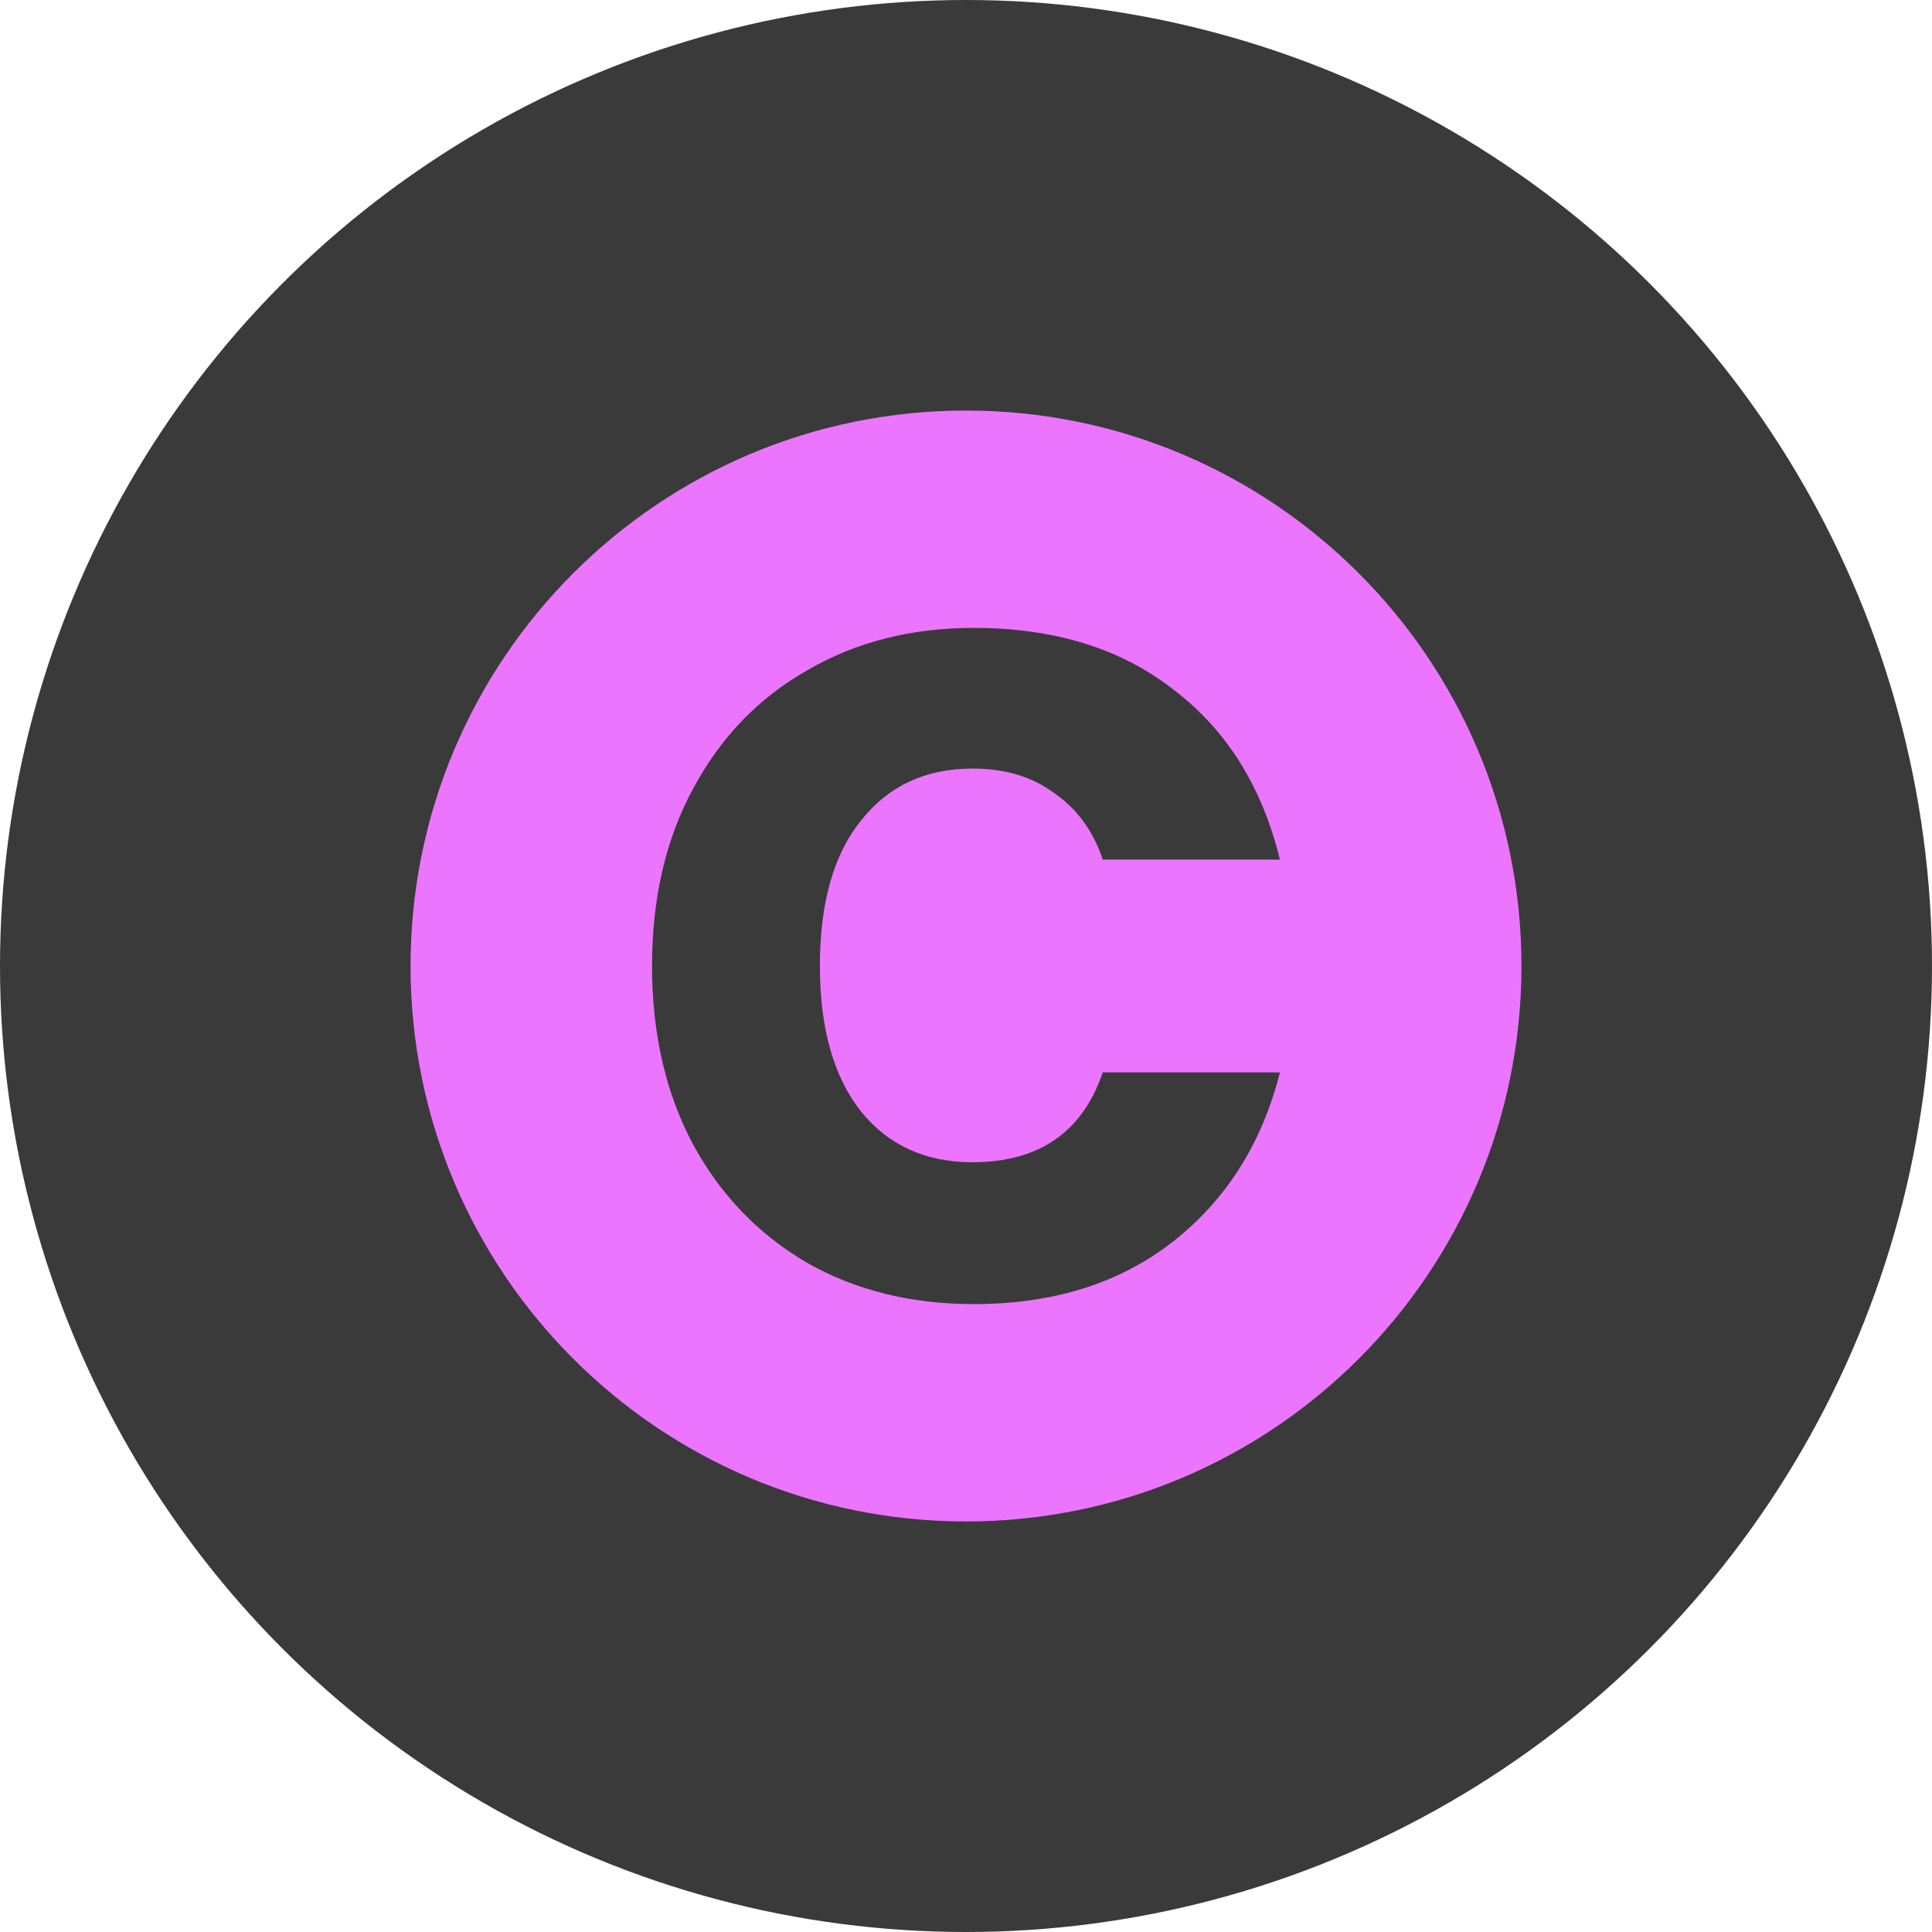
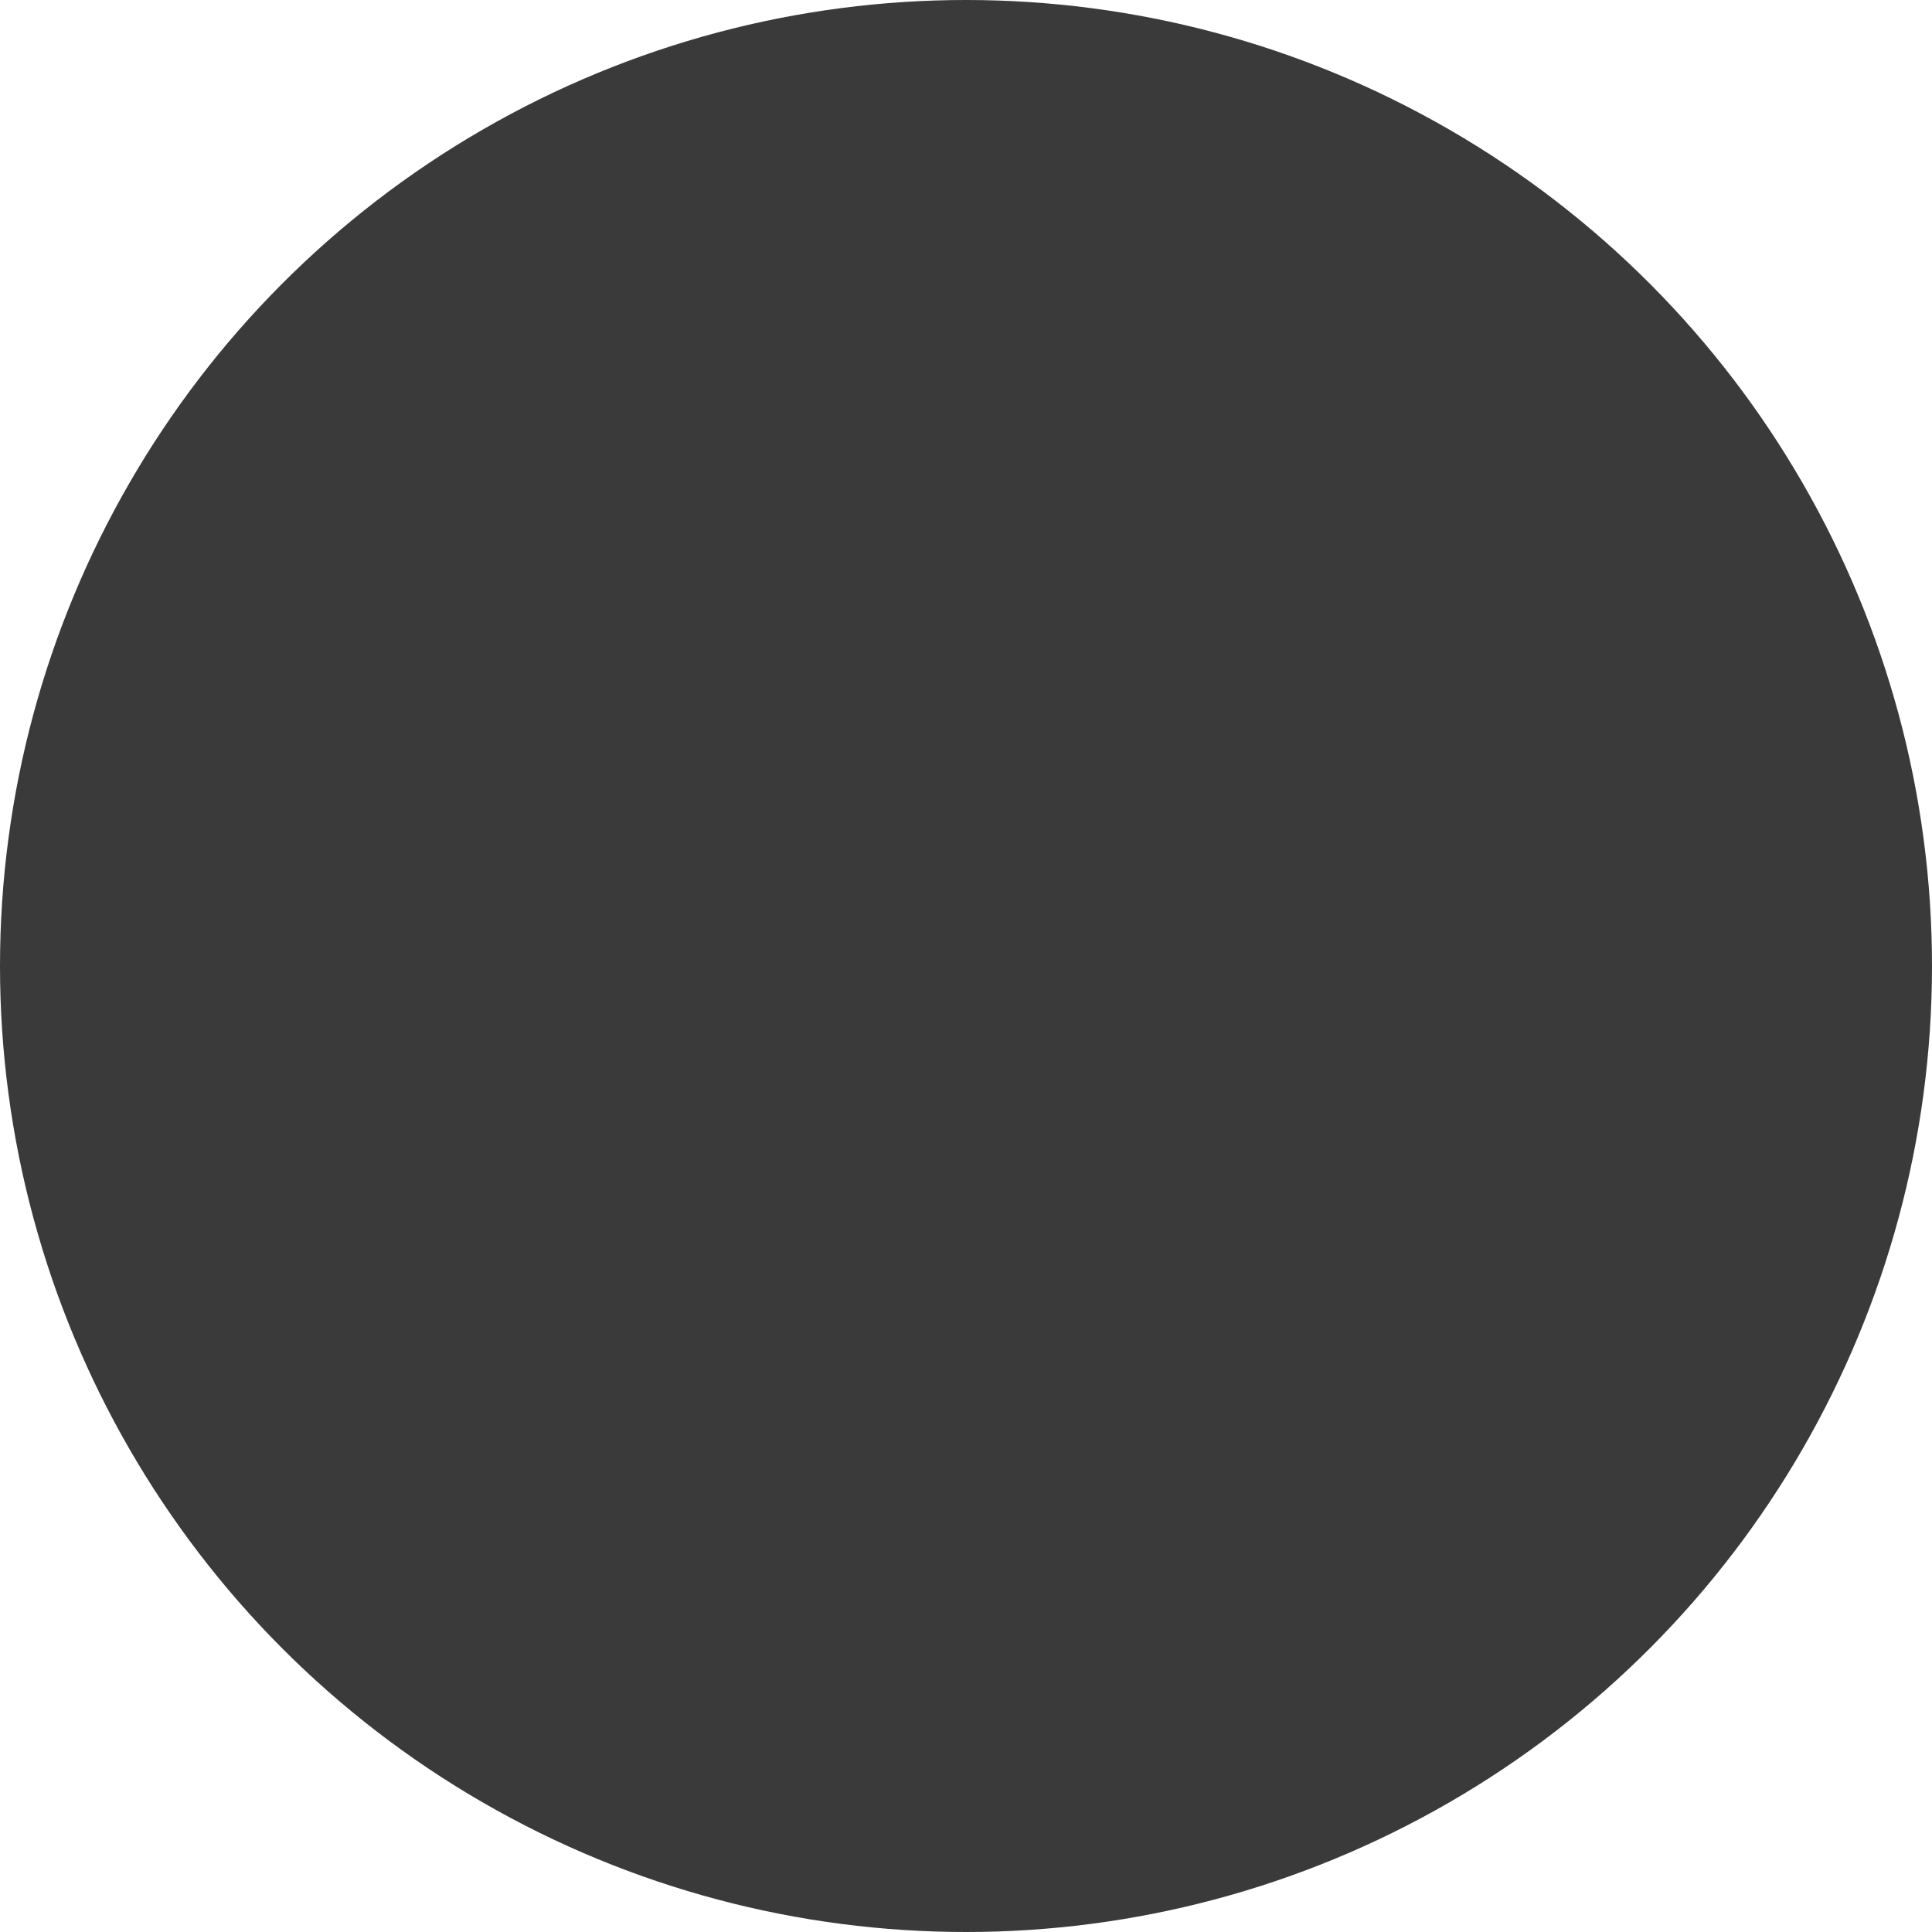
<svg xmlns="http://www.w3.org/2000/svg" width="80" height="80" viewBox="0 0 80 80" fill="none">
  <circle cx="40" cy="40" r="40" fill="#3A3A3A" />
-   <path fill-rule="evenodd" clip-rule="evenodd" d="M40 63C52.703 63 63 52.703 63 40C63 27.297 52.703 17 40 17C27.297 17 17 27.297 17 40C17 52.703 27.297 63 40 63ZM28.701 32.657C27.567 34.746 27 37.194 27 40C27 42.806 27.567 45.27 28.701 47.392C29.835 49.48 31.406 51.112 33.415 52.287C35.424 53.429 37.724 54 40.316 54C43.621 54 46.374 53.135 48.578 51.406C50.781 49.676 52.255 47.343 53 44.406H45.662C44.819 46.886 43.021 48.126 40.267 48.126C38.323 48.126 36.784 47.424 35.651 46.021C34.517 44.585 33.95 42.578 33.95 40C33.95 37.389 34.517 35.382 35.651 33.979C36.784 32.543 38.323 31.825 40.267 31.825C41.628 31.825 42.762 32.168 43.669 32.853C44.609 33.506 45.273 34.42 45.662 35.594H53C52.255 32.559 50.781 30.21 48.578 28.546C46.407 26.849 43.653 26 40.316 26C37.724 26 35.424 26.587 33.415 27.762C31.406 28.904 29.835 30.536 28.701 32.657Z" fill="#EC75FF" />
</svg>